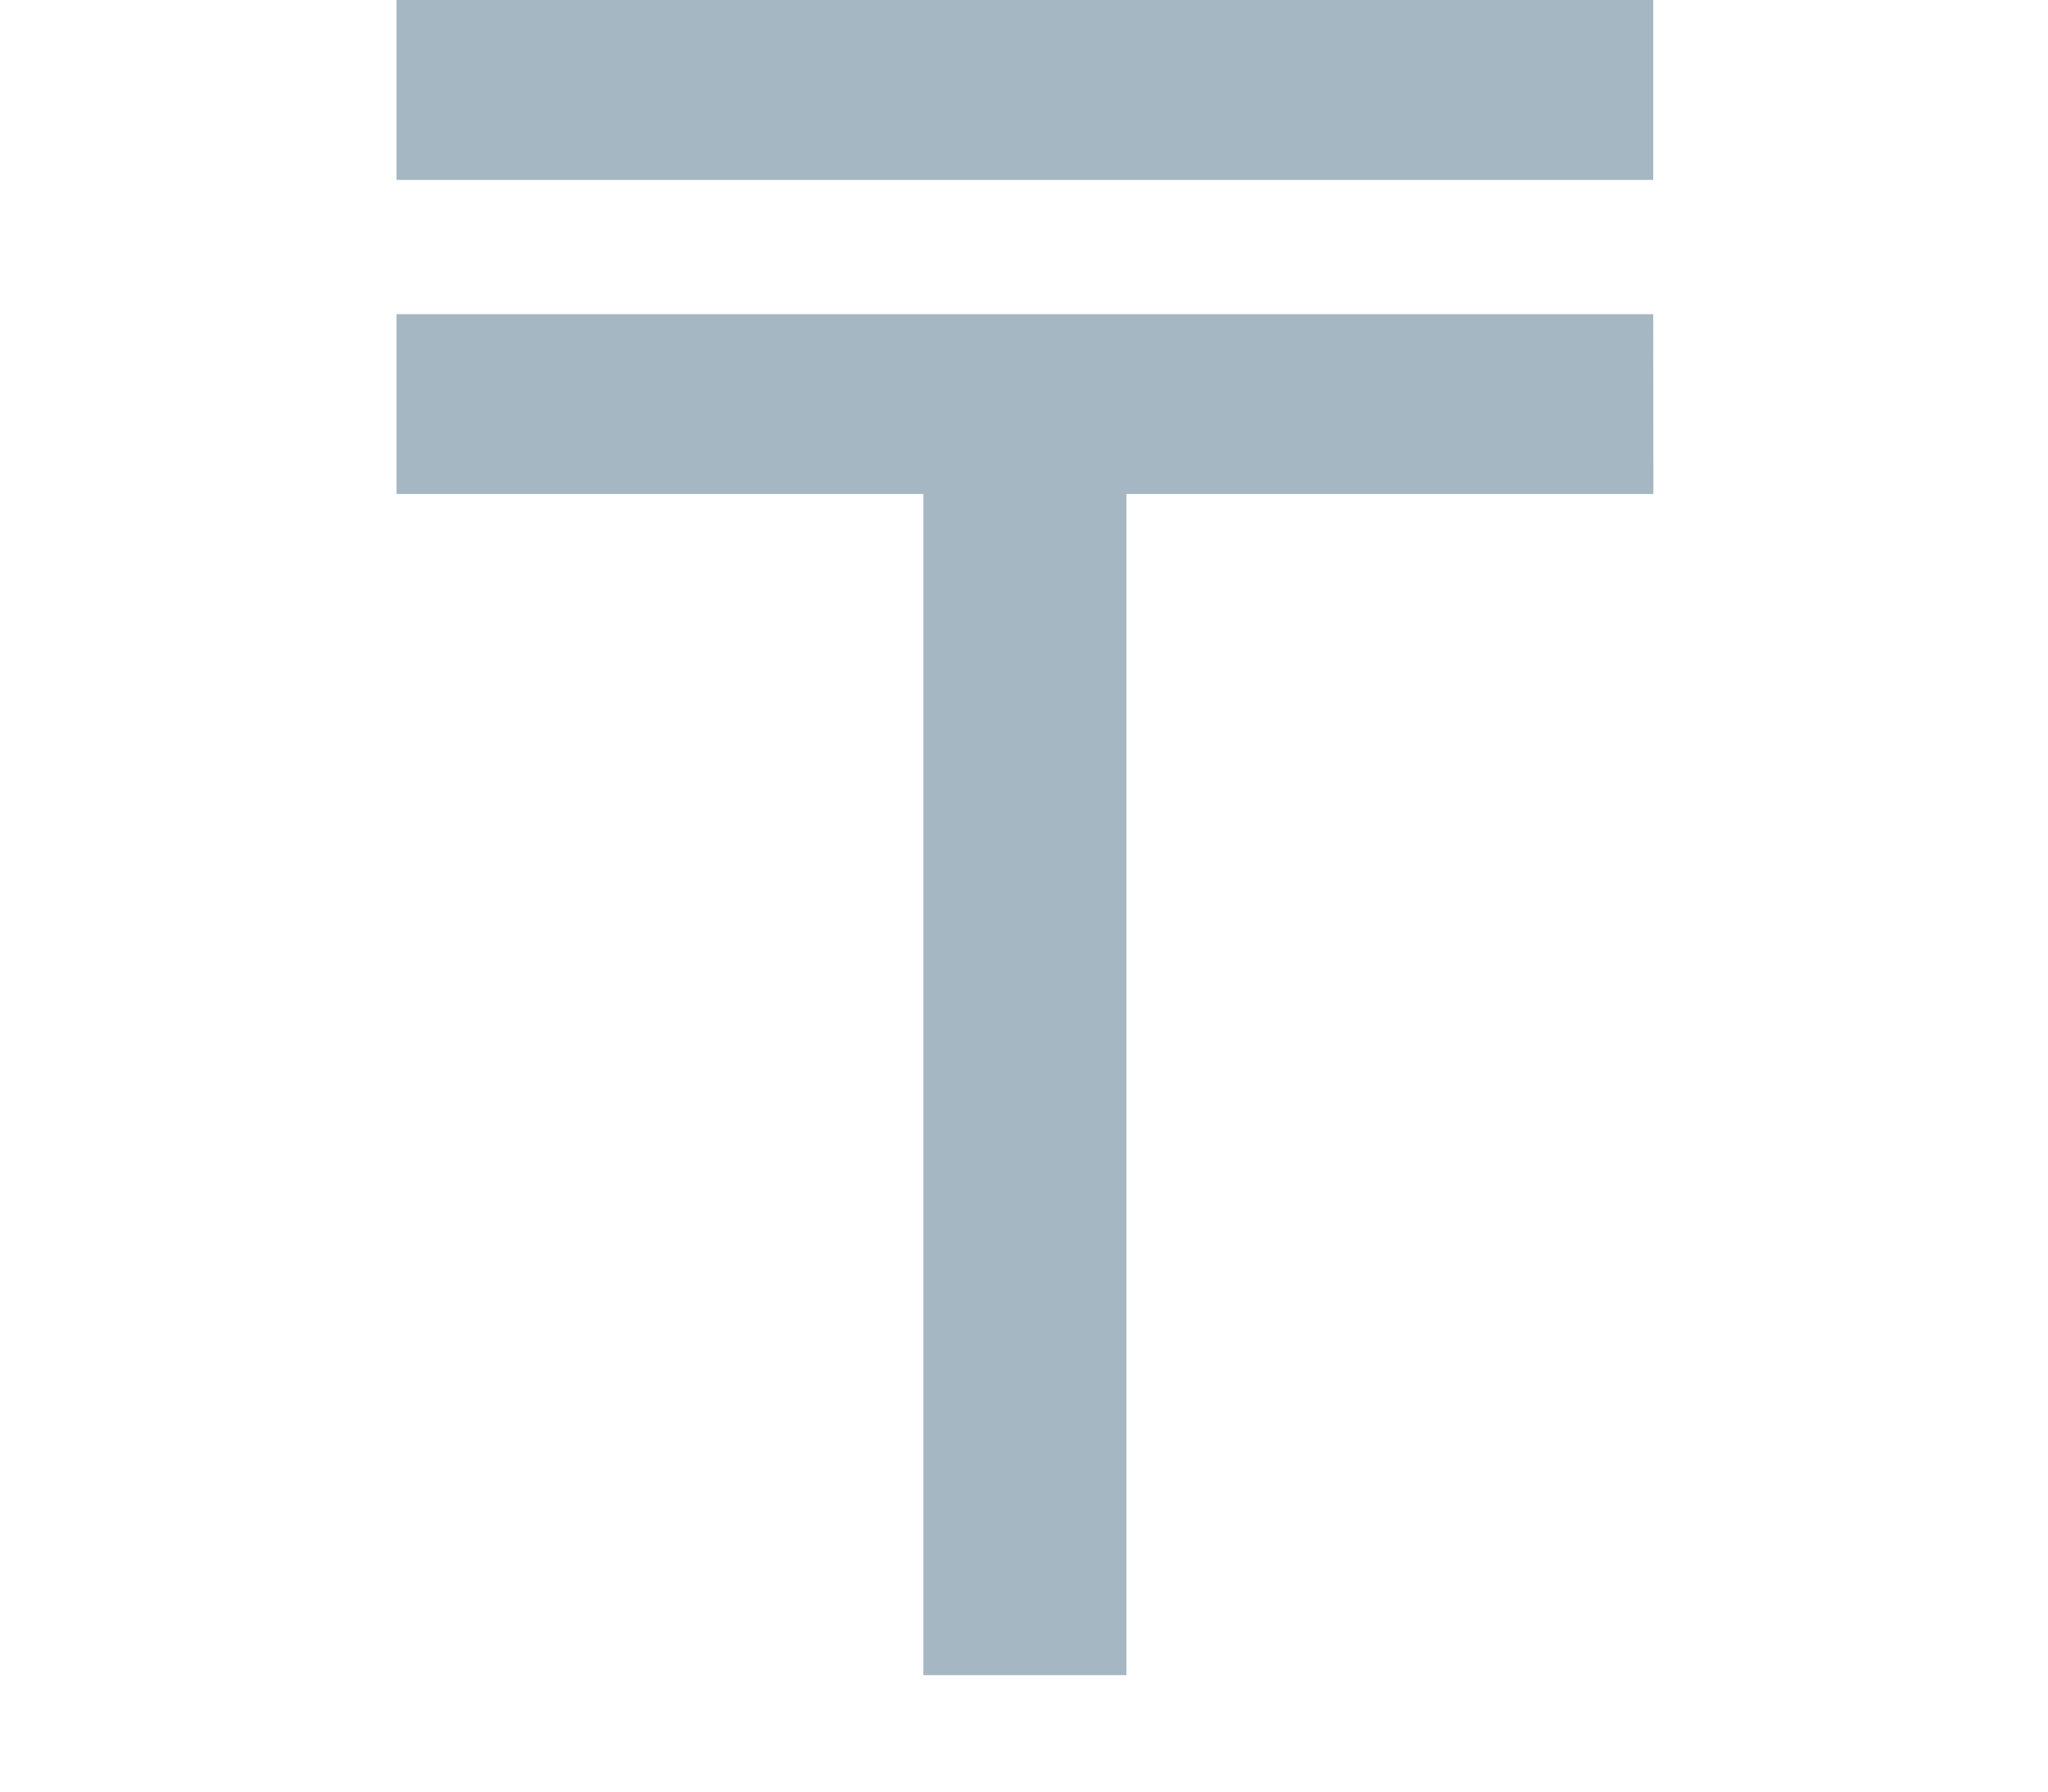
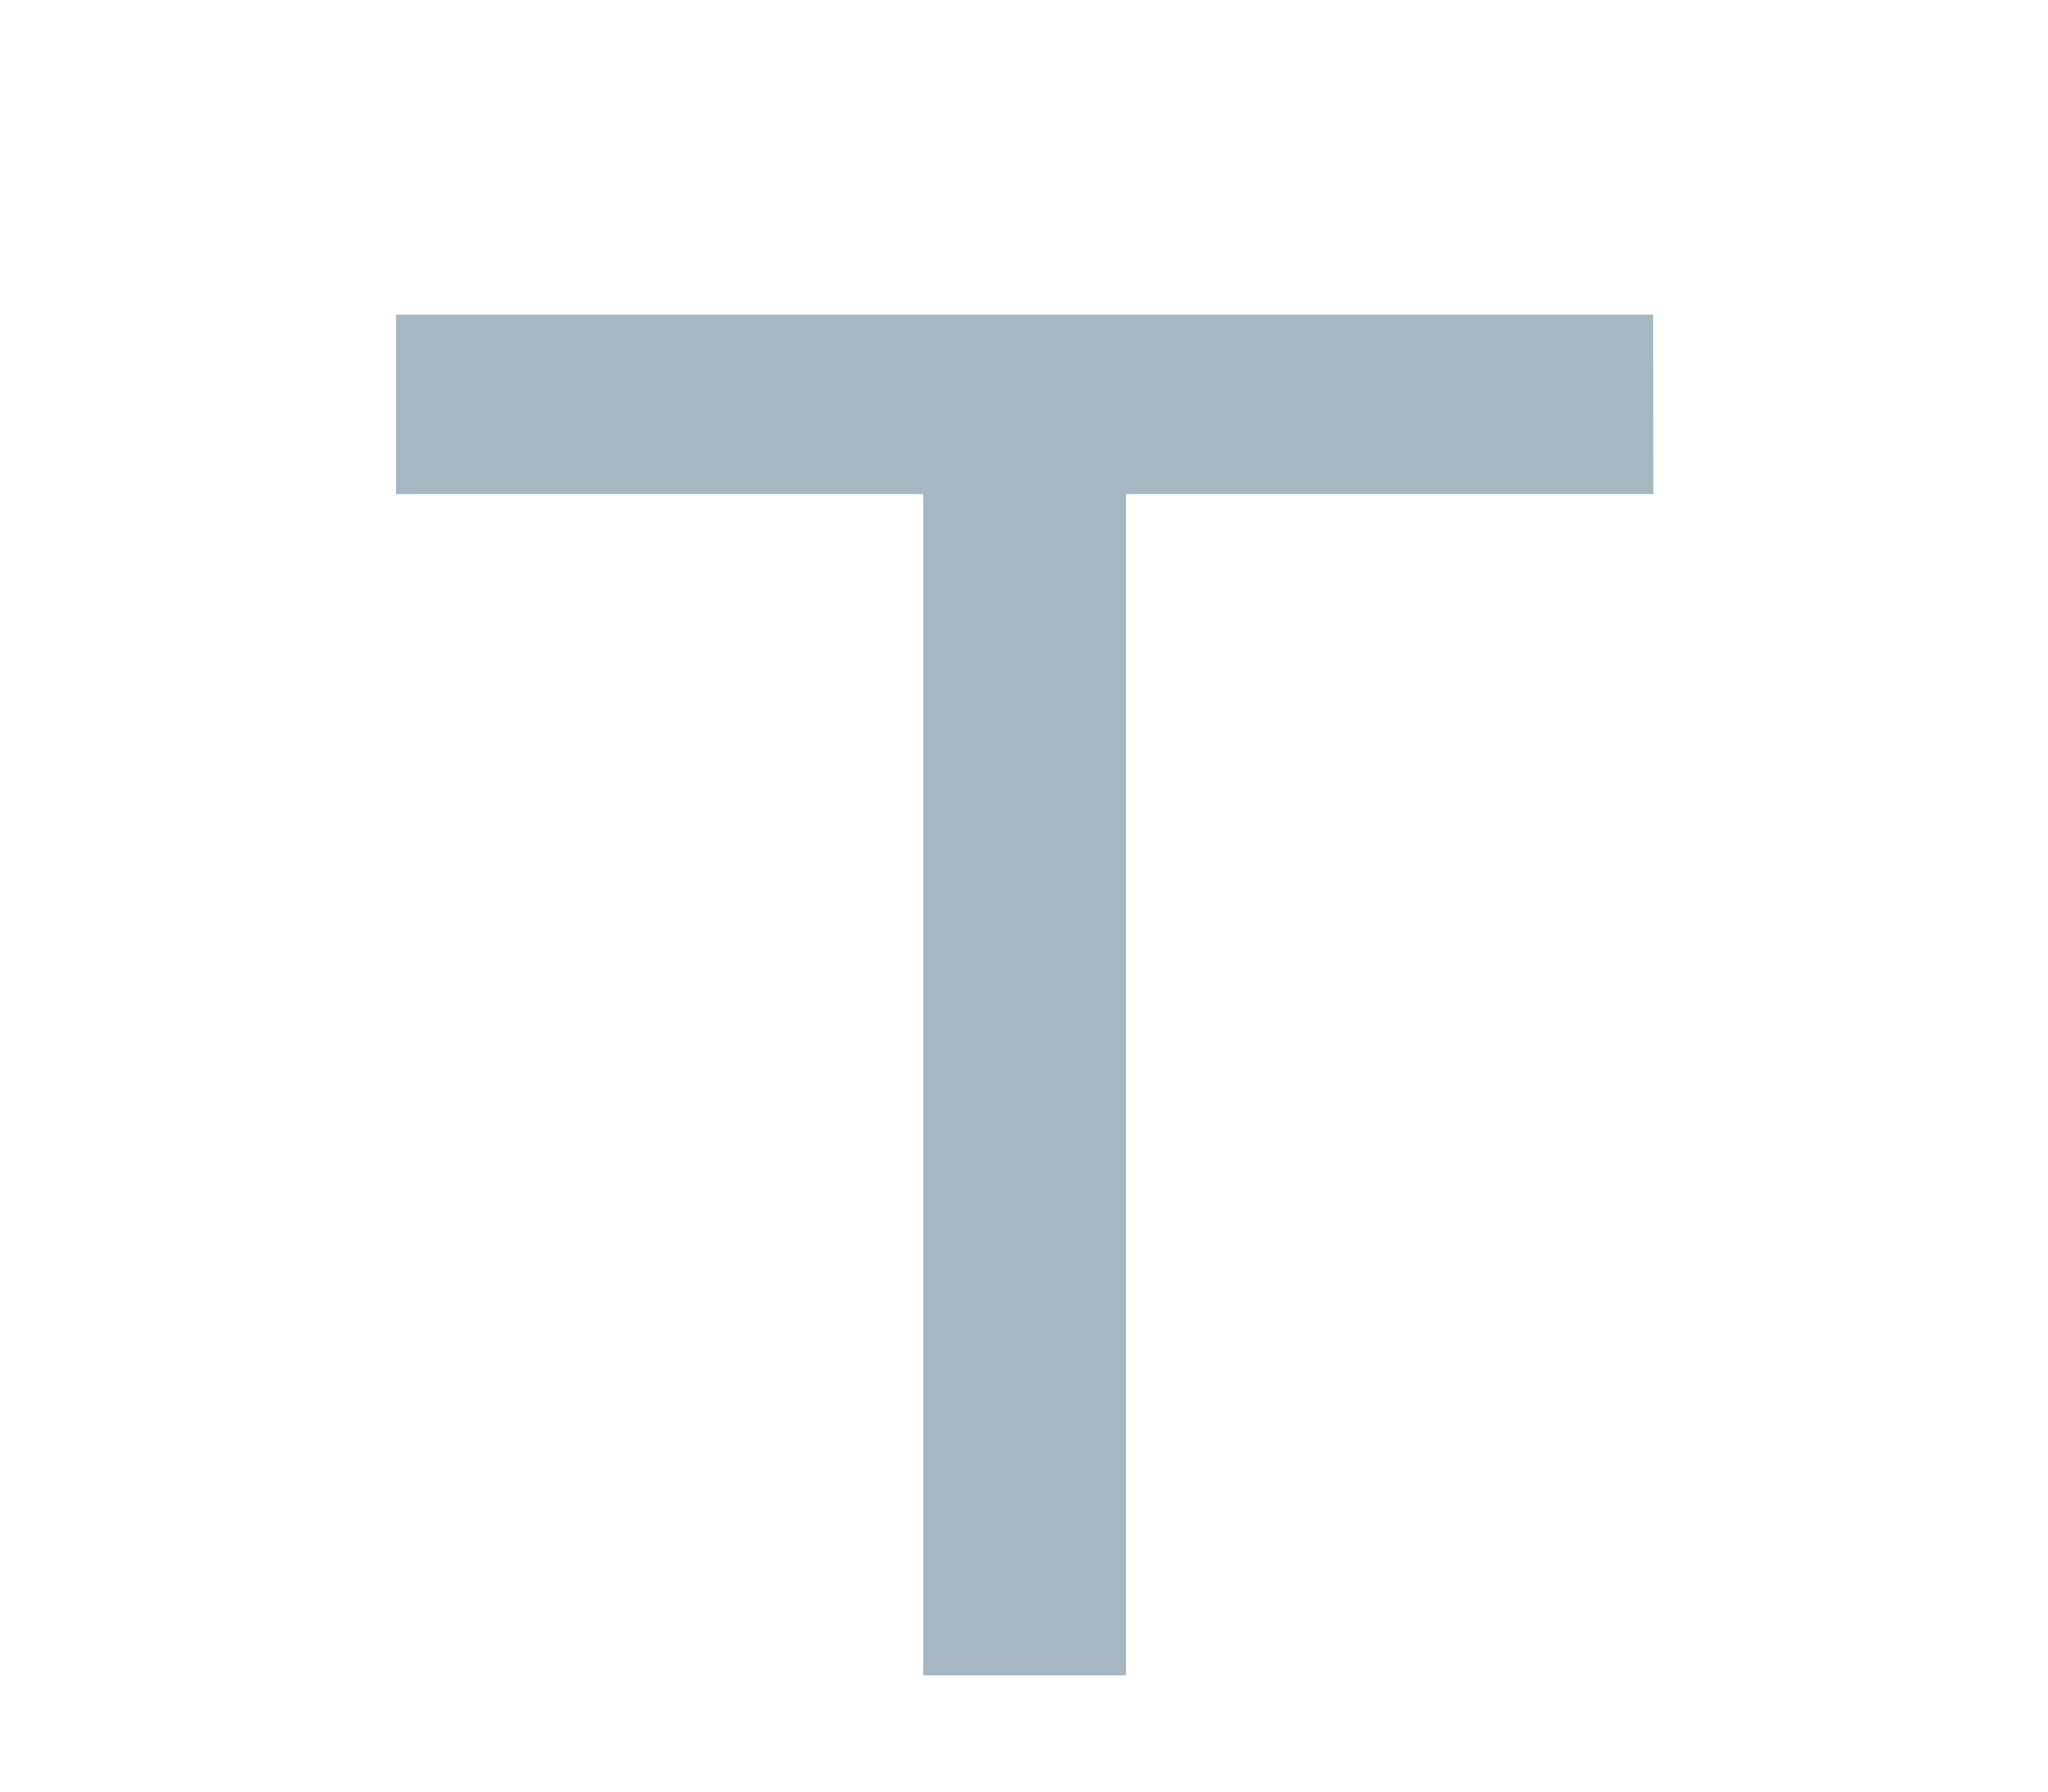
<svg xmlns="http://www.w3.org/2000/svg" width="16" height="14" viewBox="0 0 10 14" fill="none">
-   <path d="M9.916 2.455H.098V3.86h4.116v9.23H5.8V3.86h4.117zm0-2.455H.098v1.406h9.818z" fill="#A4B7C2" />
+   <path d="M9.916 2.455H.098V3.86h4.116v9.23H5.8V3.86h4.117zm0-2.455H.098h9.818z" fill="#A4B7C2" />
</svg>